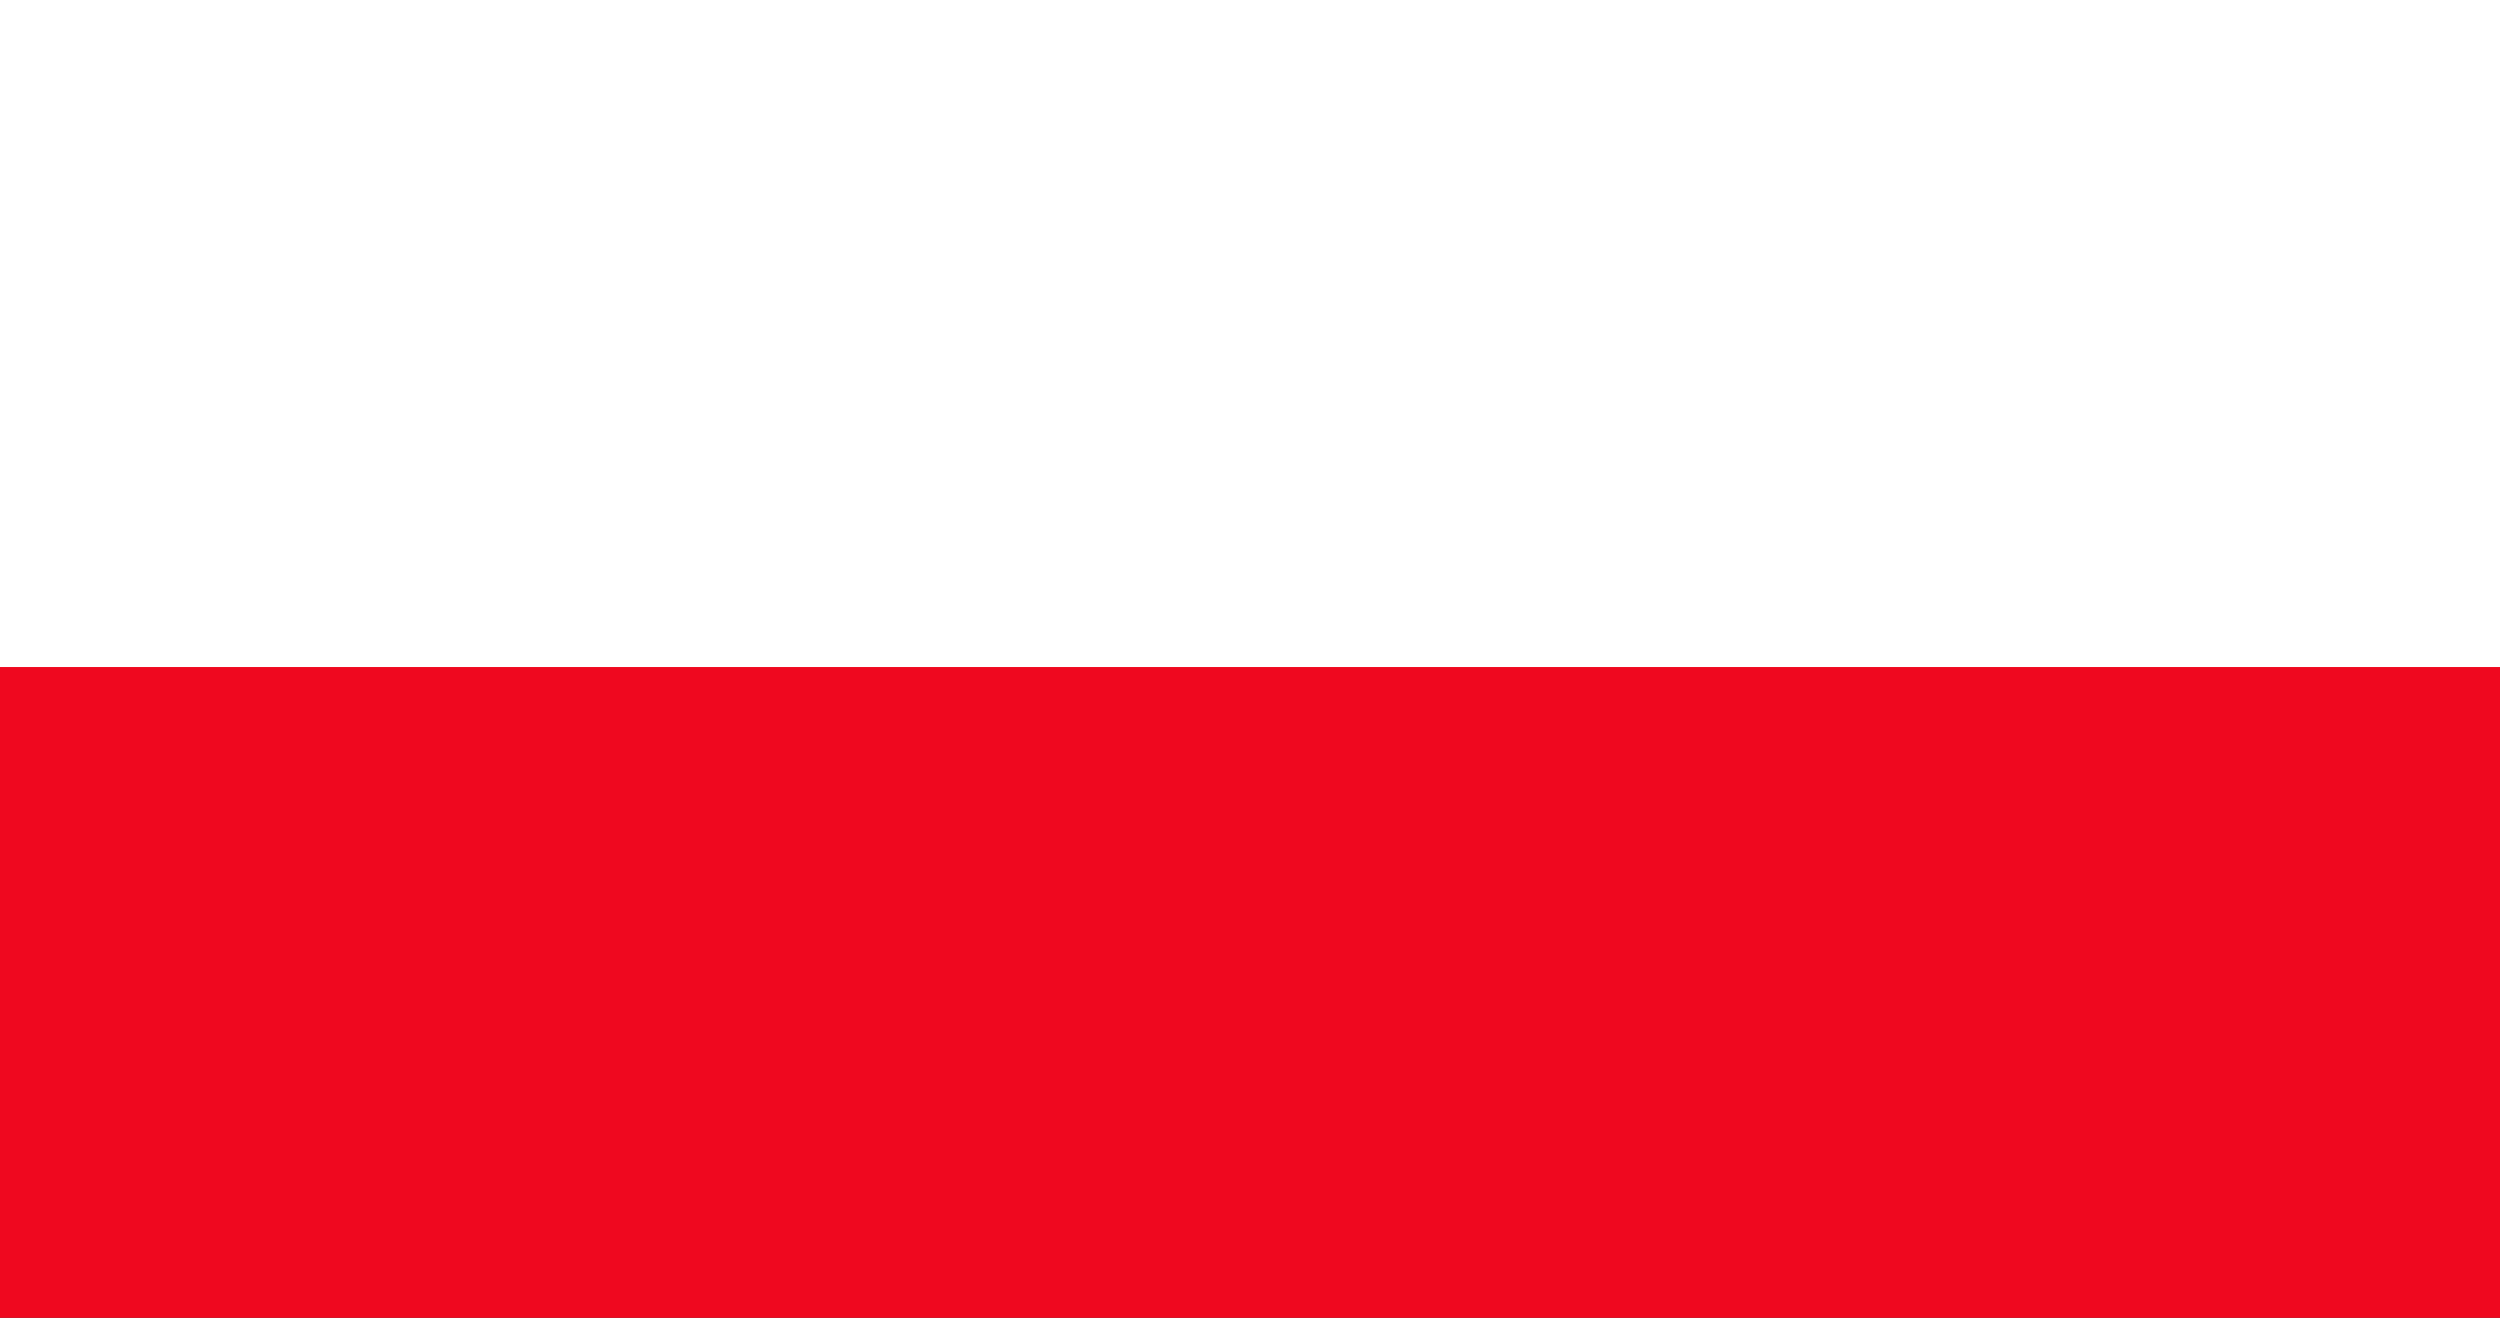
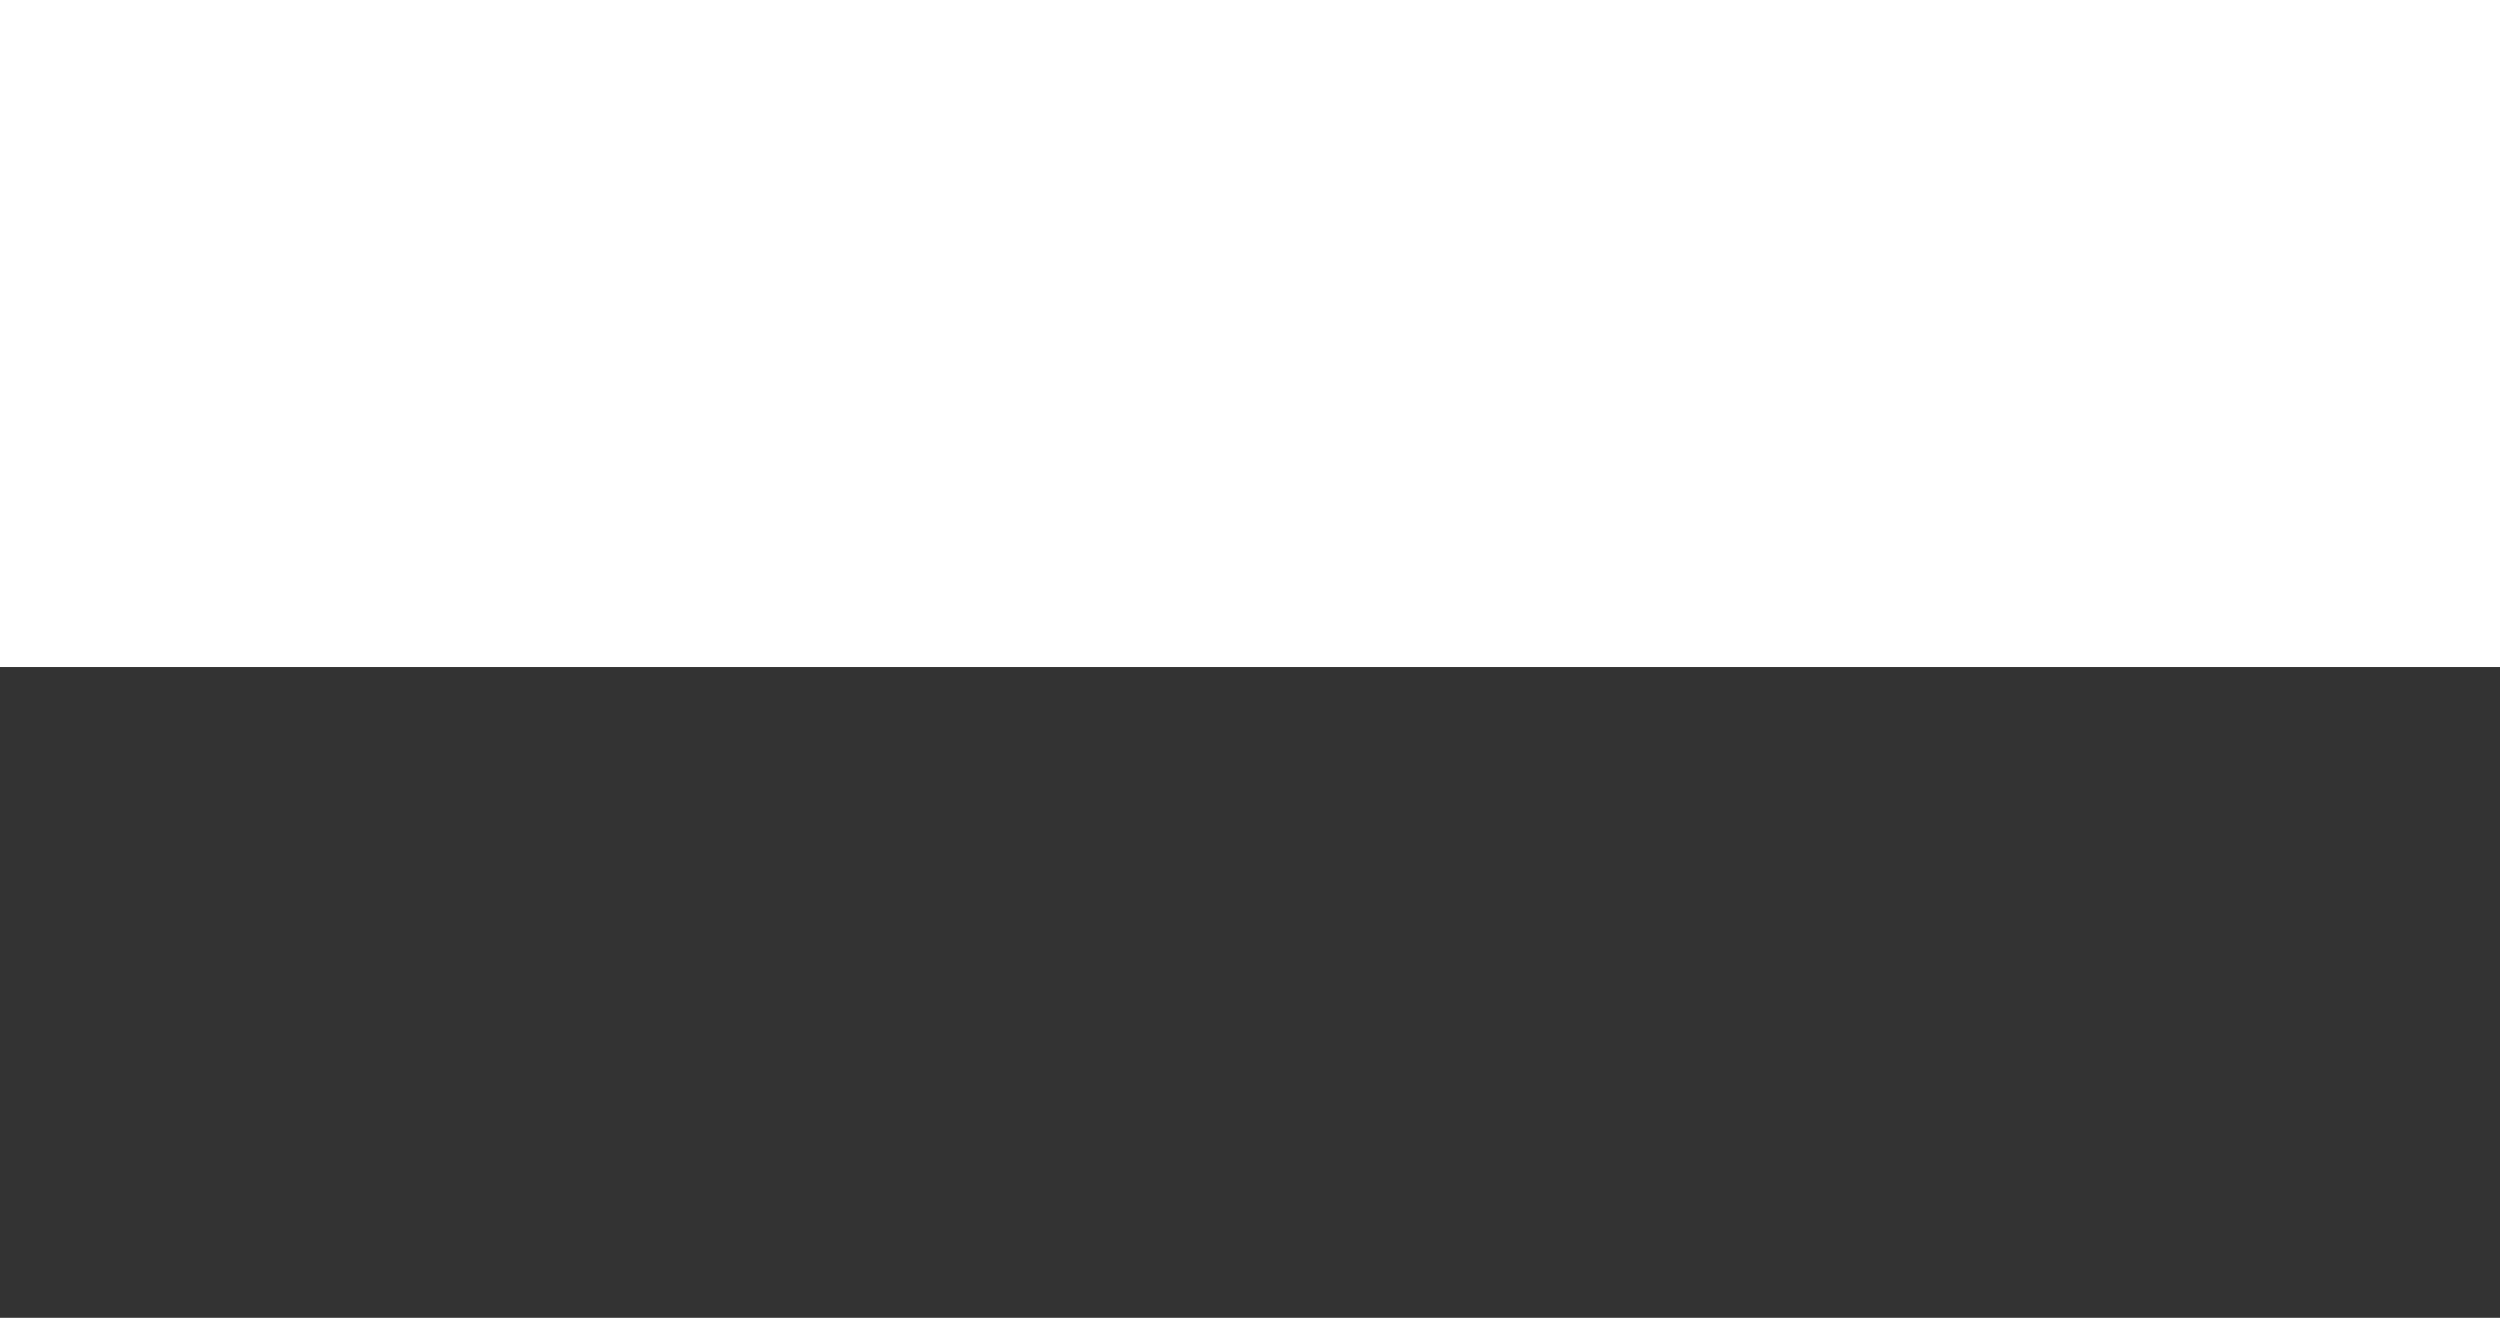
<svg xmlns="http://www.w3.org/2000/svg" version="1.1" id="Warstwa_1" x="0px" y="0px" viewBox="0 0 46.1 24.3" style="enable-background:new 0 0 46.1 24.3;" xml:space="preserve">
  <rect x="0" y="0" width="46.1" height="24.3" fill="#333333" stroke="none" />
  <style type="text/css">
	.st0{fill:#EF081F;}
	.st1{fill:#FFFFFF;}
</style>
-   <rect x="0" y="11.9" class="st0" width="46.1" height="12.4" />
  <rect x="0" class="st1" width="46.1" height="12.3" />
</svg>